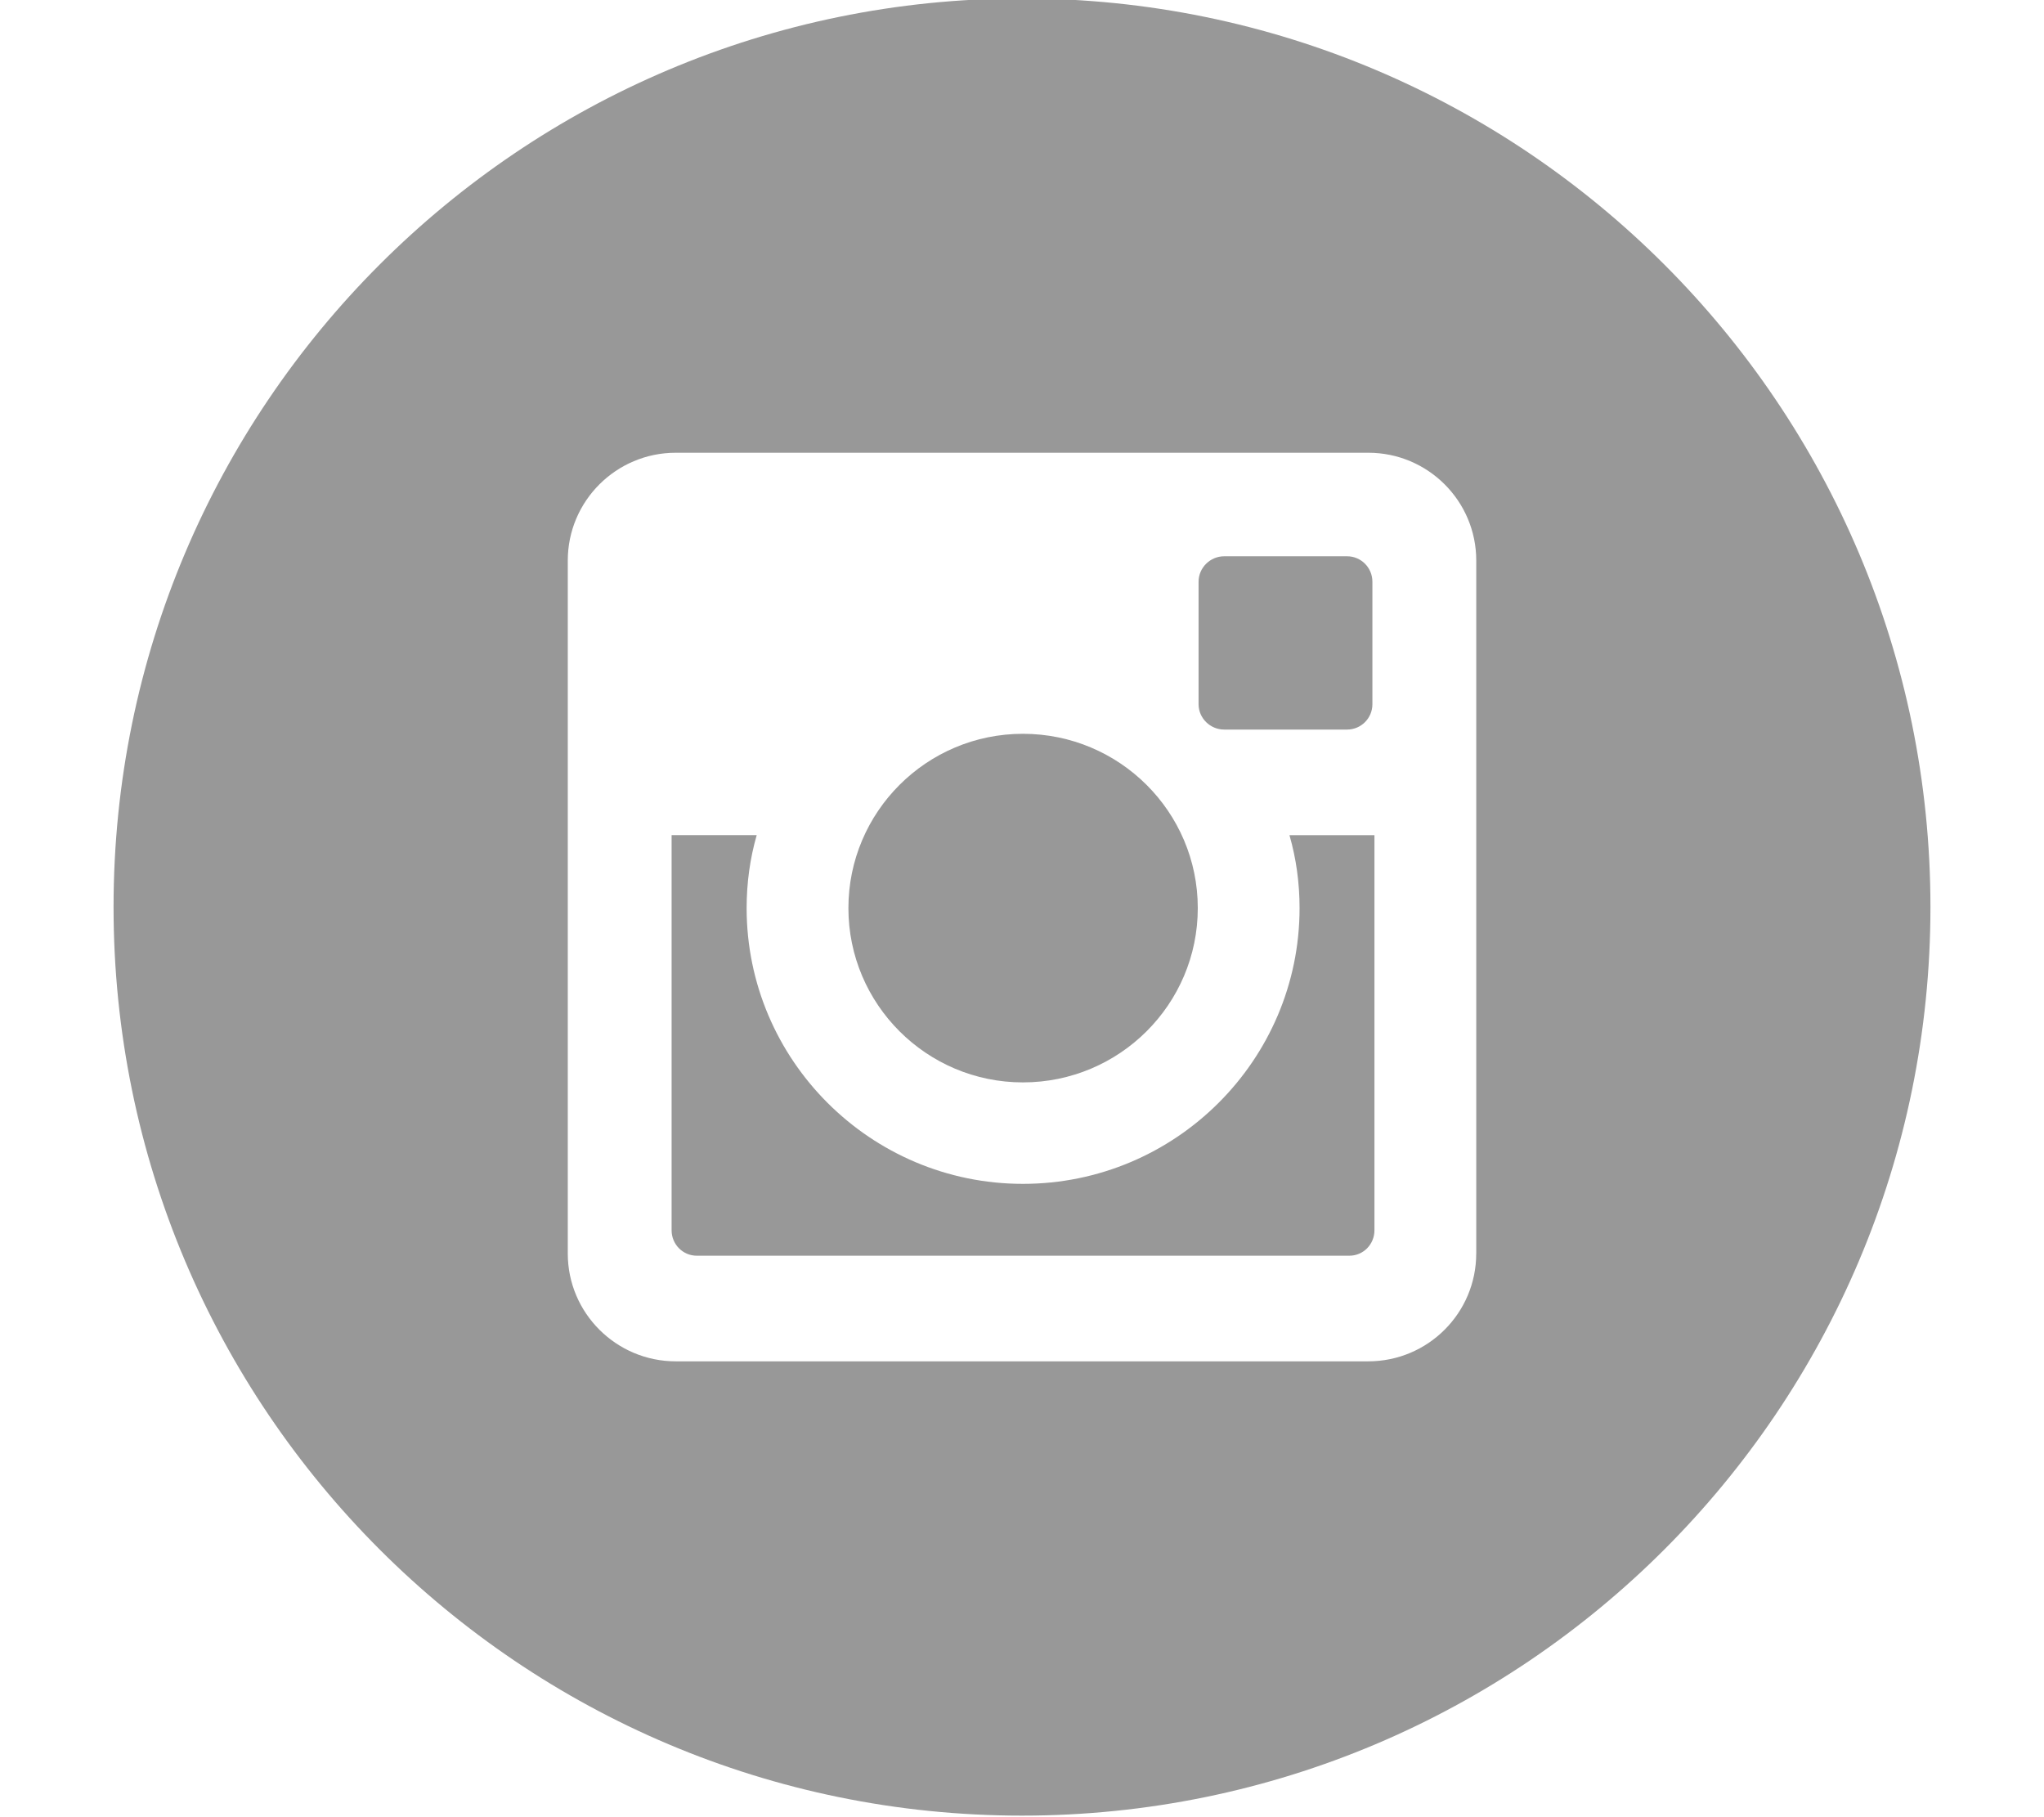
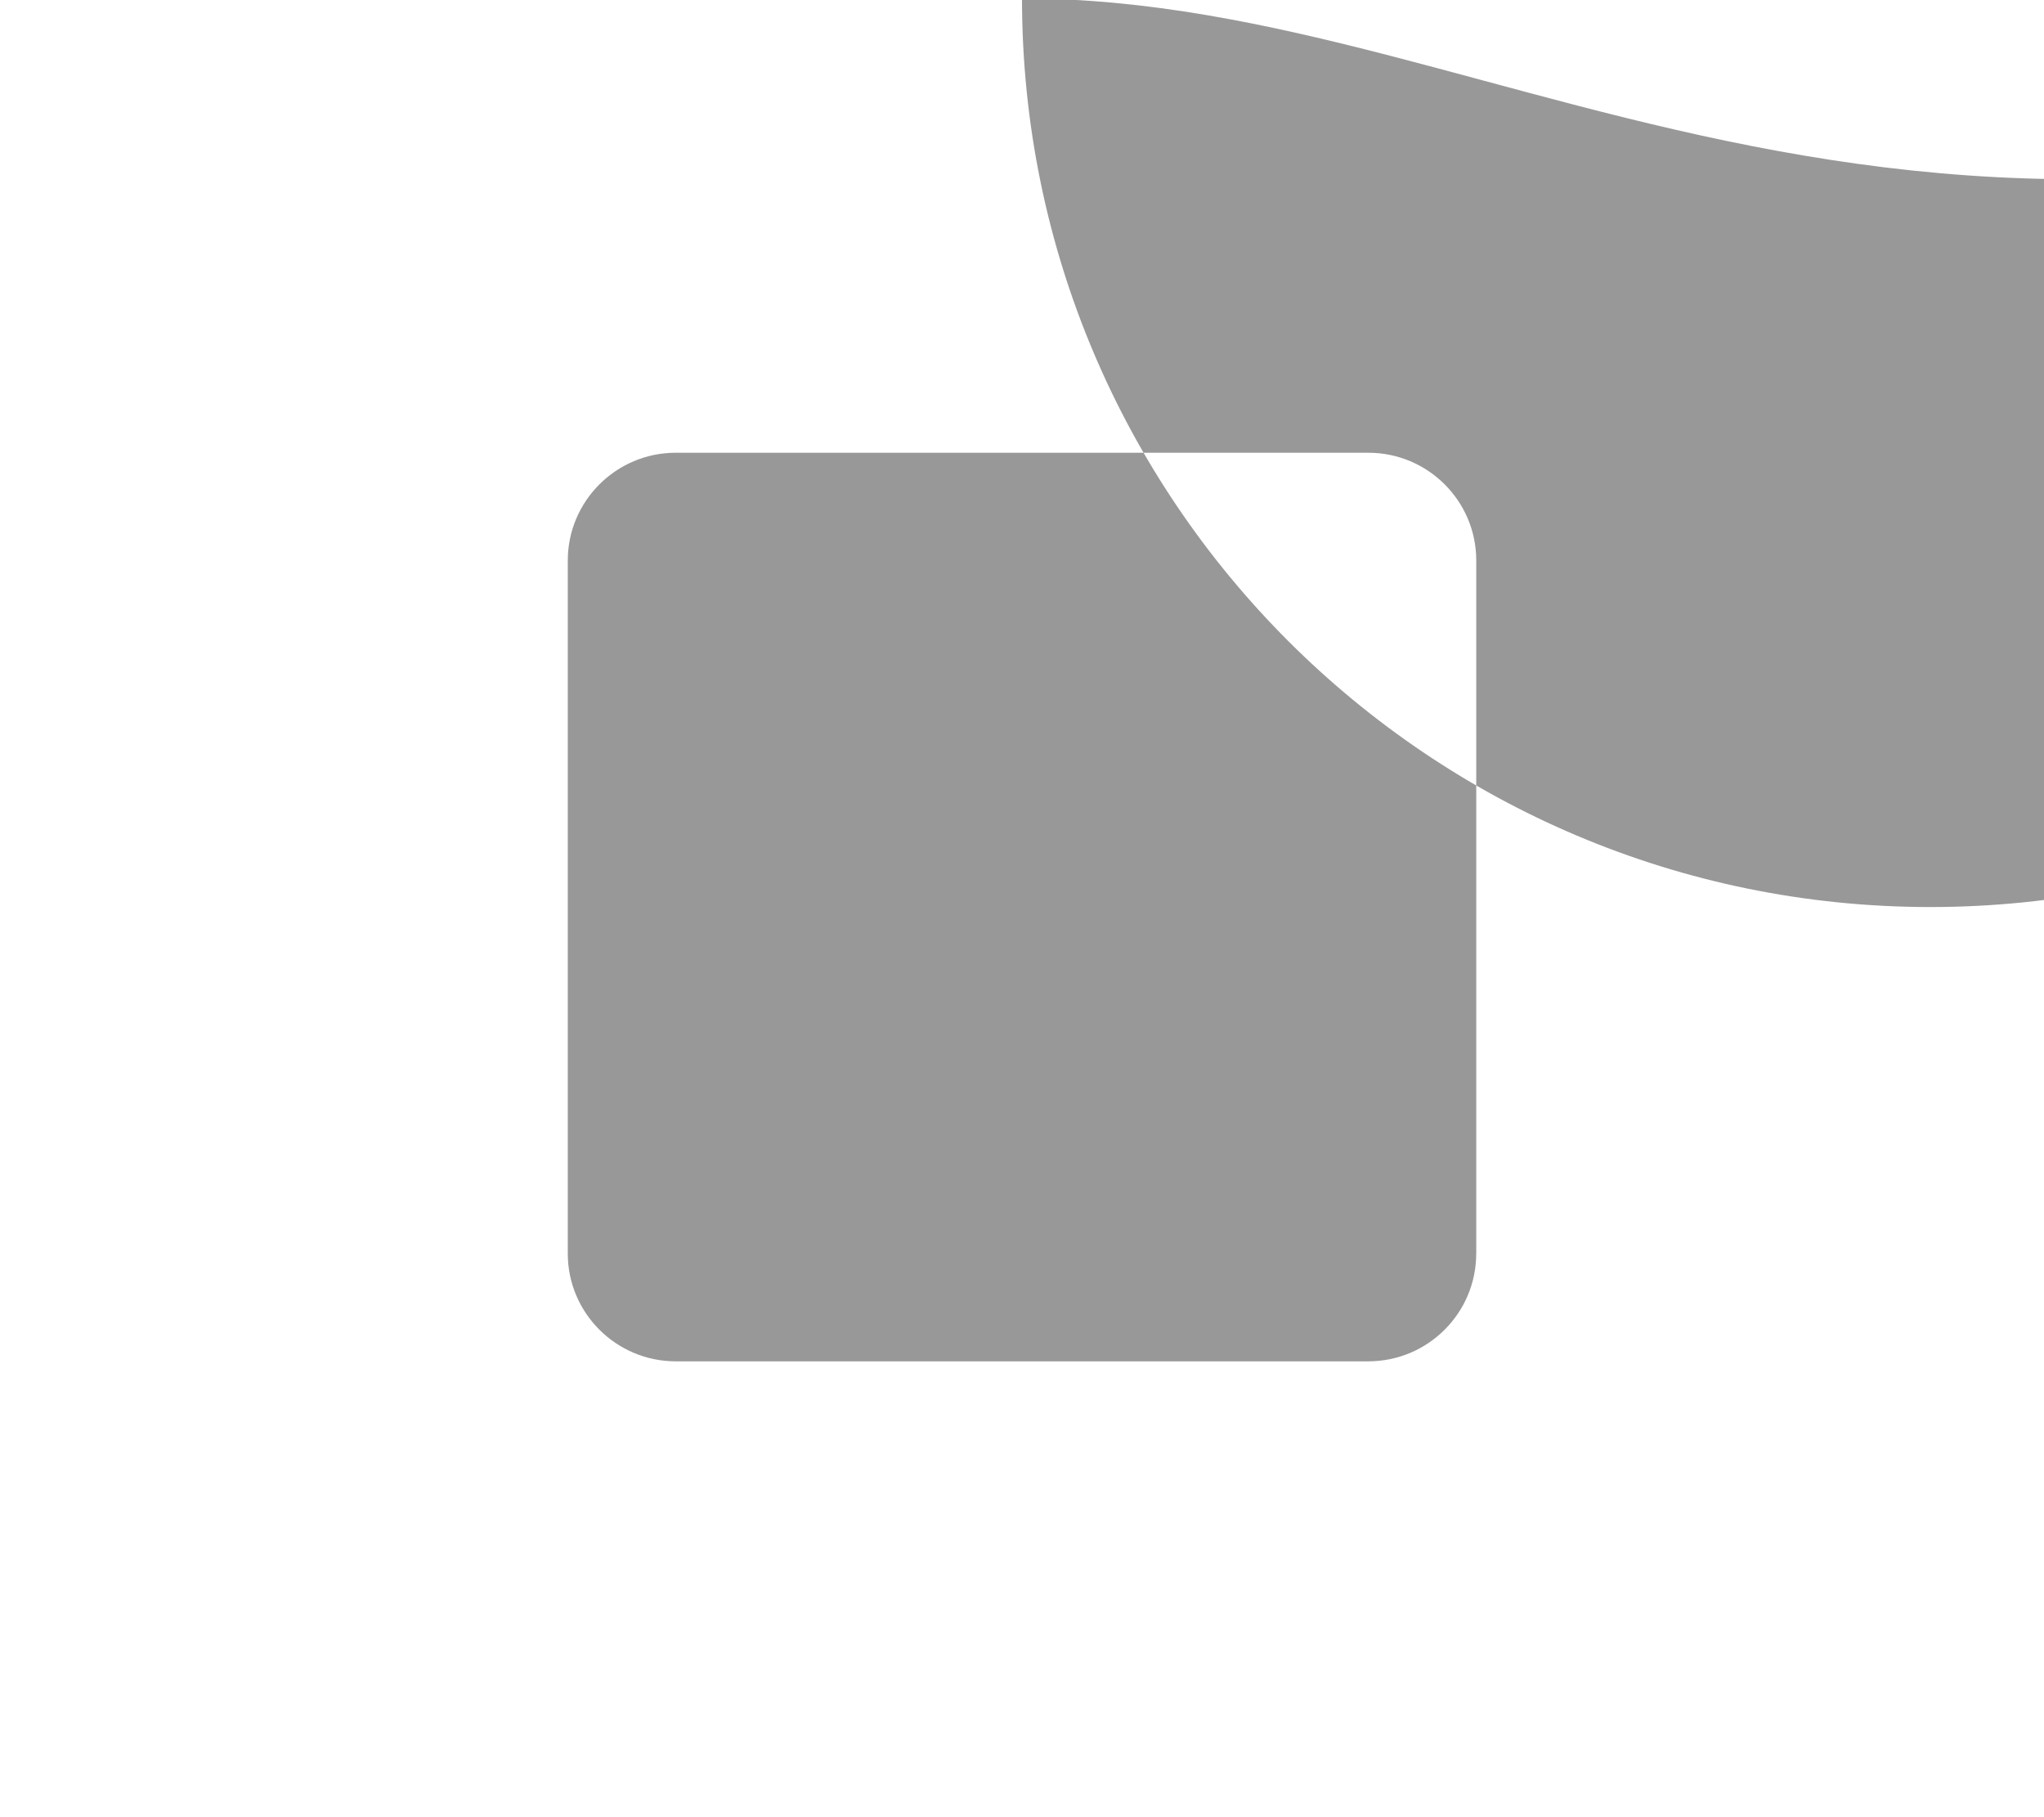
<svg xmlns="http://www.w3.org/2000/svg" version="1.1" id="Layer_1" x="0px" y="0px" width="54px" height="48px" viewBox="0 0 54 48" enable-background="new 0 0 54 48" xml:space="preserve">
  <g>
-     <path fill="#989898" d="M27.024,28.591c2.551,0,4.62-2.062,4.62-4.604s-2.069-4.604-4.62-4.604c-2.543,0-4.61,2.062-4.61,4.604   S24.481,28.591,27.024,28.591" />
-     <path fill="#989898" d="M32.341,19.271h3.249c0.368,0,0.667-0.3,0.667-0.668v-3.238c0-0.37-0.299-0.671-0.667-0.671h-3.249   c-0.368,0-0.676,0.301-0.676,0.671v3.238C31.665,18.971,31.973,19.271,32.341,19.271" />
-     <path fill="#989898" d="M27-0.041c-13.253,0-24,10.745-24,24c0,13.254,10.747,24,24,24s24-10.746,24-24   C51,10.704,40.253-0.041,27-0.041 M39,33.112c0,1.572-1.278,2.847-2.852,2.847H17.852c-1.57,0-2.852-1.274-2.852-2.847V14.806   c0-1.572,1.281-2.847,2.852-2.847h18.297c1.573,0,2.852,1.274,2.852,2.847V33.112z" />
+     <path fill="#989898" d="M27-0.041c0,13.254,10.747,24,24,24s24-10.746,24-24   C51,10.704,40.253-0.041,27-0.041 M39,33.112c0,1.572-1.278,2.847-2.852,2.847H17.852c-1.57,0-2.852-1.274-2.852-2.847V14.806   c0-1.572,1.281-2.847,2.852-2.847h18.297c1.573,0,2.852,1.274,2.852,2.847V33.112z" />
    <path fill="#989898" d="M34.333,23.986c0,4.016-3.277,7.285-7.309,7.285c-4.025,0-7.299-3.27-7.299-7.285   c0-0.667,0.09-1.313,0.266-1.926h-2.248v10.438c0,0.37,0.296,0.671,0.666,0.671h17.238c0.371,0,0.664-0.301,0.664-0.671V22.061   h-2.245C34.243,22.674,34.333,23.319,34.333,23.986" />
  </g>
</svg>